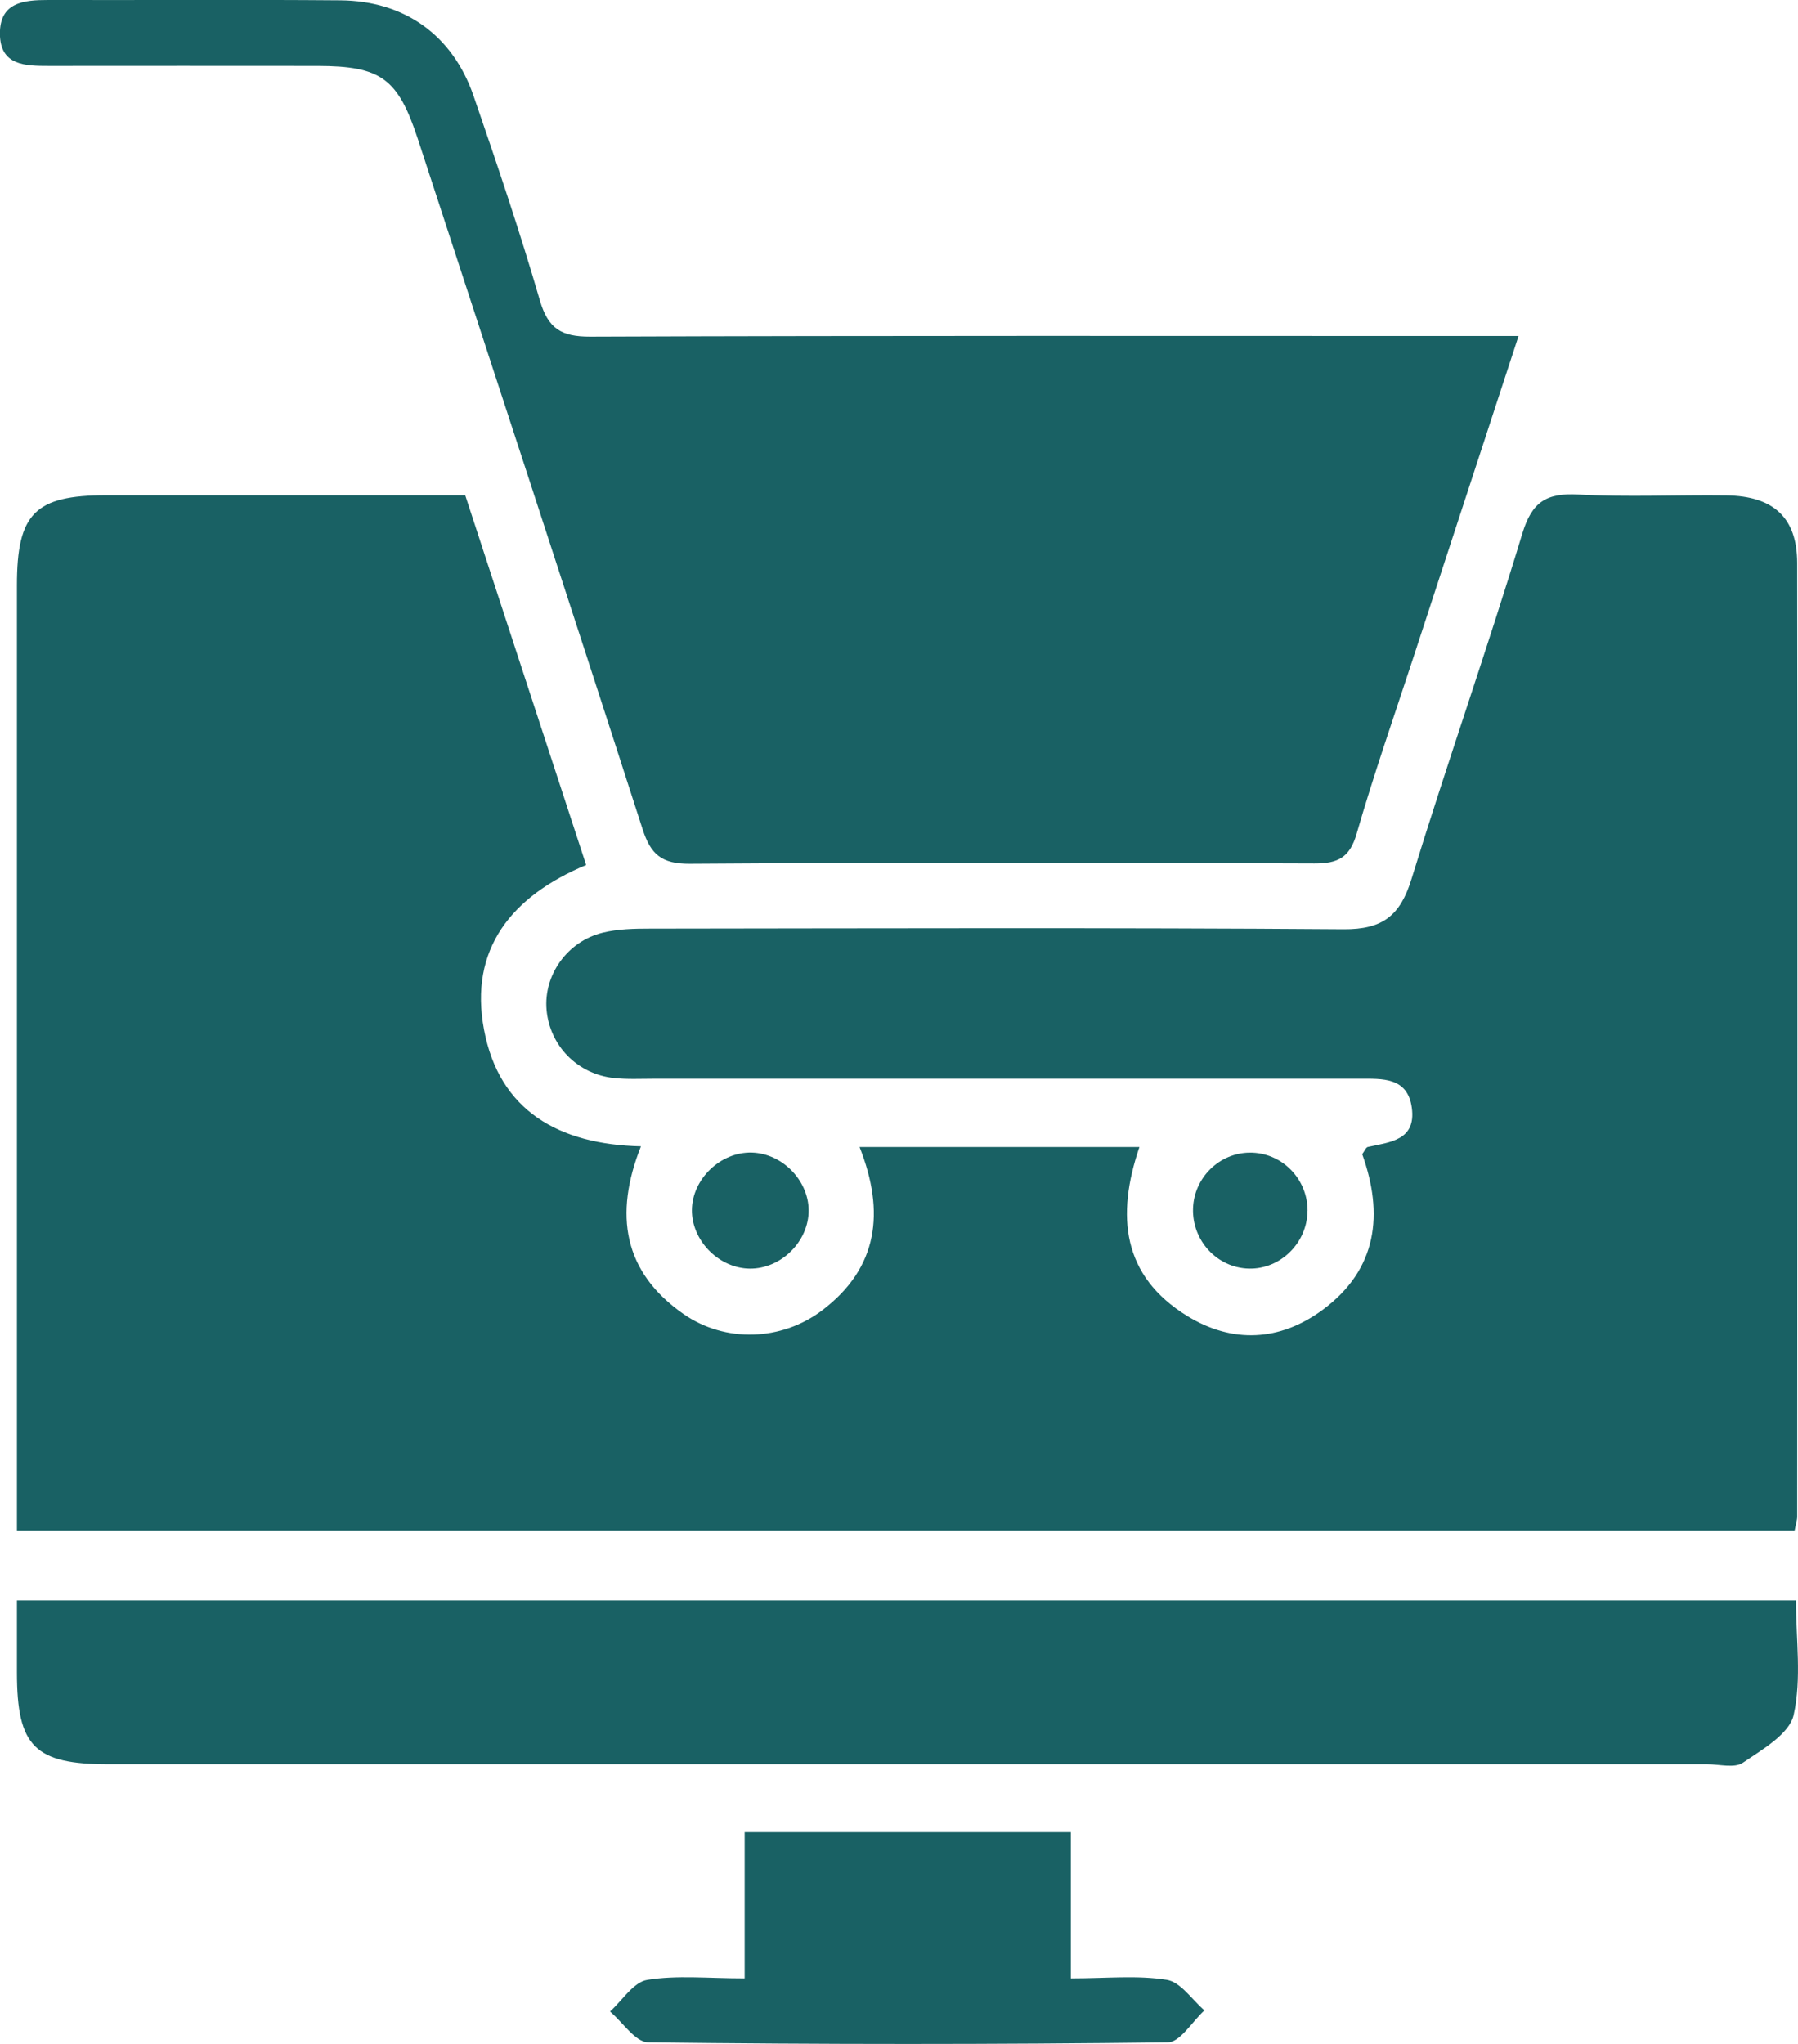
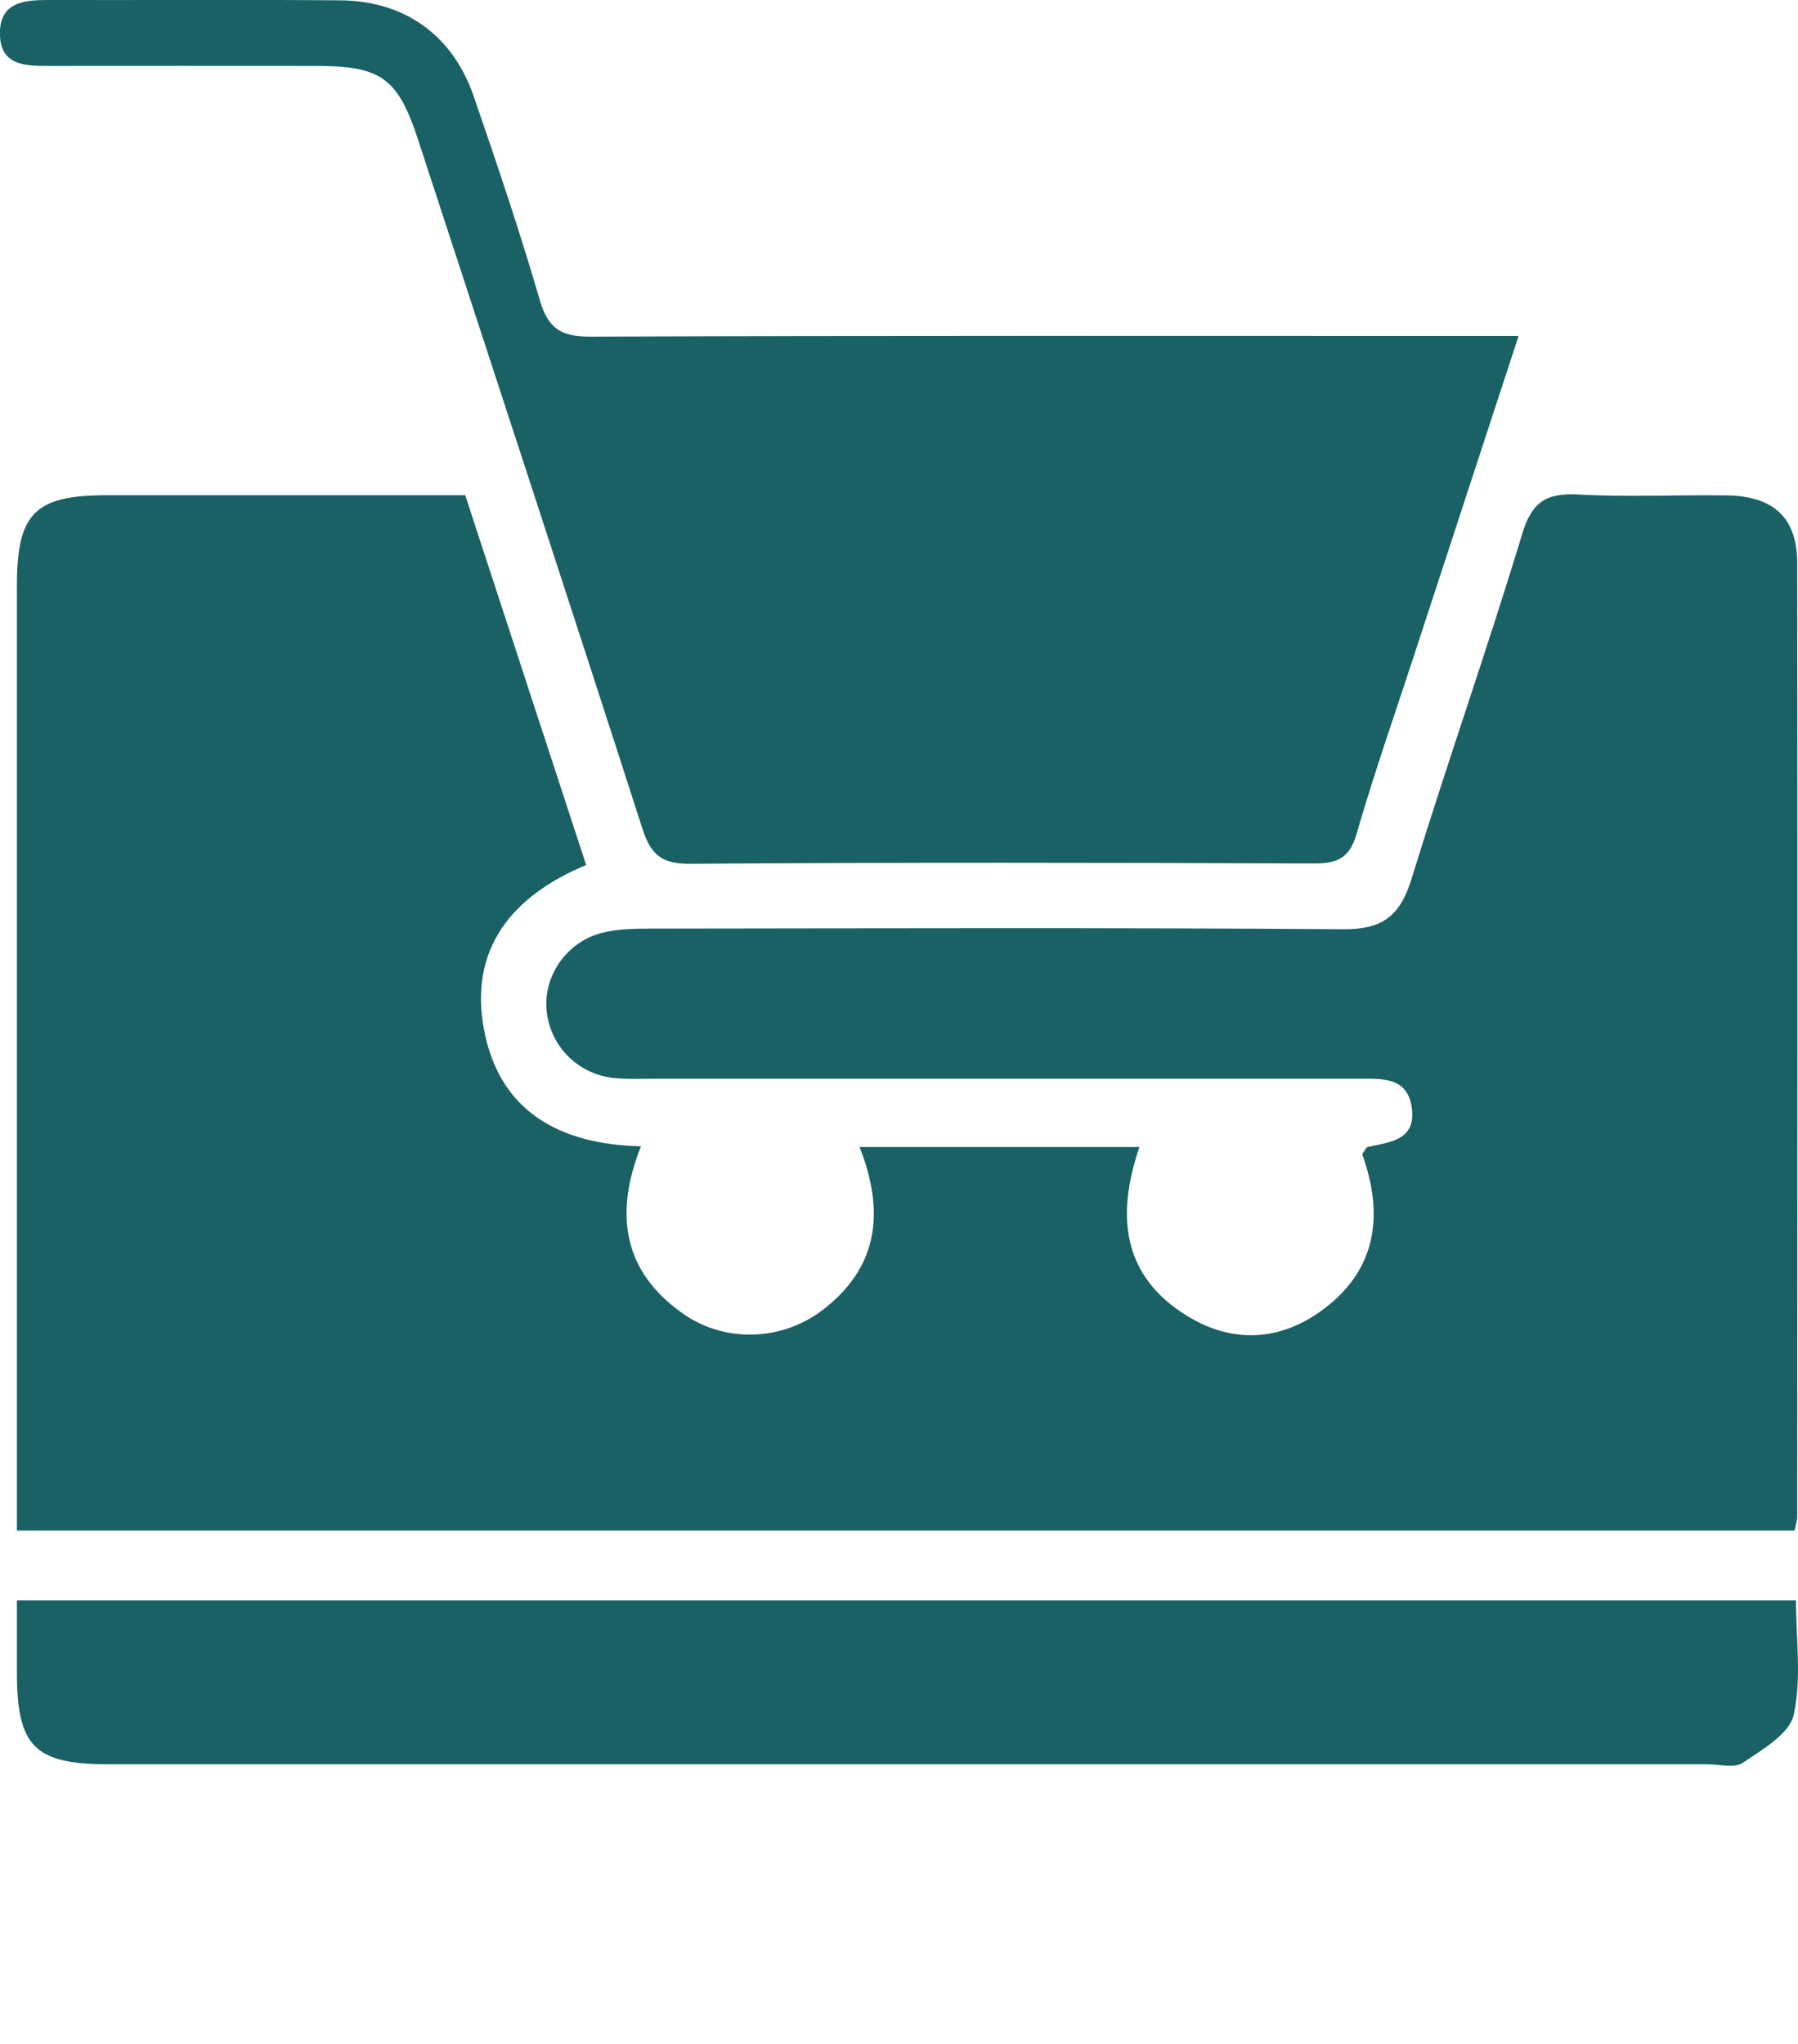
<svg xmlns="http://www.w3.org/2000/svg" width="88" height="100" viewBox="0 0 88 100" fill="none">
  <g clip-path="url(#clip0_699_4536)">
    <path d="M22.769 24.229C24.742 30.262 26.699 36.244 28.688 42.32C25.052 43.839 22.941 46.42 23.691 50.383C24.44 54.343 27.342 55.99 31.37 56.084C30.045 59.419 30.503 62.234 33.453 64.288C35.493 65.709 38.266 65.612 40.25 64.1C42.976 62.031 43.329 59.309 42.07 56.119H55.767C54.618 59.485 54.924 62.433 58.108 64.385C60.313 65.74 62.643 65.627 64.733 64.085C67.432 62.093 67.714 59.383 66.671 56.467C66.796 56.299 66.855 56.135 66.945 56.115C68.032 55.877 69.314 55.791 69.099 54.202C68.895 52.687 67.651 52.777 66.522 52.777C55.018 52.777 43.51 52.777 32.006 52.777C31.351 52.777 30.692 52.812 30.045 52.742C28.256 52.55 26.907 51.16 26.75 49.407C26.601 47.716 27.758 46.057 29.499 45.631C30.249 45.447 31.049 45.432 31.829 45.432C43.137 45.42 54.449 45.381 65.757 45.463C67.679 45.479 68.534 44.788 69.083 43.007C70.82 37.357 72.79 31.773 74.504 26.115C74.978 24.542 75.692 24.112 77.245 24.194C79.657 24.327 82.081 24.206 84.501 24.237C86.8 24.268 87.957 25.326 87.961 27.537C87.98 43.089 87.969 58.645 87.961 74.198C87.961 74.385 87.894 74.569 87.835 74.881H0.828V72.765C0.828 58.056 0.828 43.347 0.828 28.642C0.828 25.119 1.71 24.233 5.193 24.229C11.006 24.229 16.823 24.229 22.769 24.229Z" fill="#196164" />
    <path d="M74.323 16.439C72.535 21.906 70.84 27.08 69.146 32.254C68.216 35.092 67.228 37.915 66.4 40.785C66.063 41.957 65.486 42.25 64.333 42.246C54.143 42.207 43.949 42.191 33.759 42.261C32.378 42.269 31.849 41.804 31.449 40.563C27.825 29.313 24.138 18.079 20.466 6.845C19.482 3.831 18.658 3.23 15.532 3.226C11.155 3.218 6.778 3.226 2.401 3.226C1.243 3.226 0.008 3.218 -0.004 1.656C-0.016 0.114 1.157 0 2.35 0C7.119 0.012 11.889 -0.023 16.658 0.016C19.8 0.043 22.149 1.715 23.177 4.69C24.322 8.005 25.444 11.332 26.424 14.698C26.825 16.076 27.468 16.474 28.884 16.471C43.322 16.416 57.759 16.439 72.197 16.439H74.323Z" fill="#196164" />
    <path d="M0.828 78.298H87.902C87.902 80.219 88.184 82.136 87.788 83.905C87.58 84.834 86.255 85.596 85.302 86.244C84.894 86.521 84.156 86.318 83.568 86.318C57.485 86.318 31.406 86.318 5.323 86.318C1.694 86.318 0.832 85.455 0.828 81.835C0.828 80.734 0.828 79.629 0.828 78.298Z" fill="#196164" />
-     <path d="M36.446 96.798V89.637H52.409V96.794C54.155 96.794 55.661 96.634 57.108 96.865C57.787 96.974 58.34 97.837 58.948 98.36C58.352 98.903 57.763 99.914 57.159 99.922C48.679 100.027 40.199 100.027 31.723 99.922C31.096 99.914 30.48 98.938 29.856 98.415C30.46 97.876 31.002 96.978 31.676 96.868C33.131 96.63 34.649 96.794 36.446 96.794V96.798Z" fill="#196164" />
-     <path d="M36.791 56.389C38.328 56.428 39.646 57.829 39.576 59.344C39.501 60.879 38.081 62.16 36.559 62.062C35.1 61.968 33.857 60.649 33.865 59.208C33.873 57.689 35.265 56.349 36.795 56.389H36.791Z" fill="#196164" />
-     <path d="M63.992 59.242C63.984 60.808 62.666 62.105 61.121 62.066C59.568 62.027 58.336 60.695 58.391 59.114C58.442 57.622 59.673 56.408 61.156 56.392C62.721 56.373 64.004 57.665 63.996 59.242H63.992Z" fill="#196164" />
  </g>
  <defs>
    <clipPath id="clip0_699_4536">
      <rect width="88" height="100" fill="white" />
    </clipPath>
  </defs>
</svg>